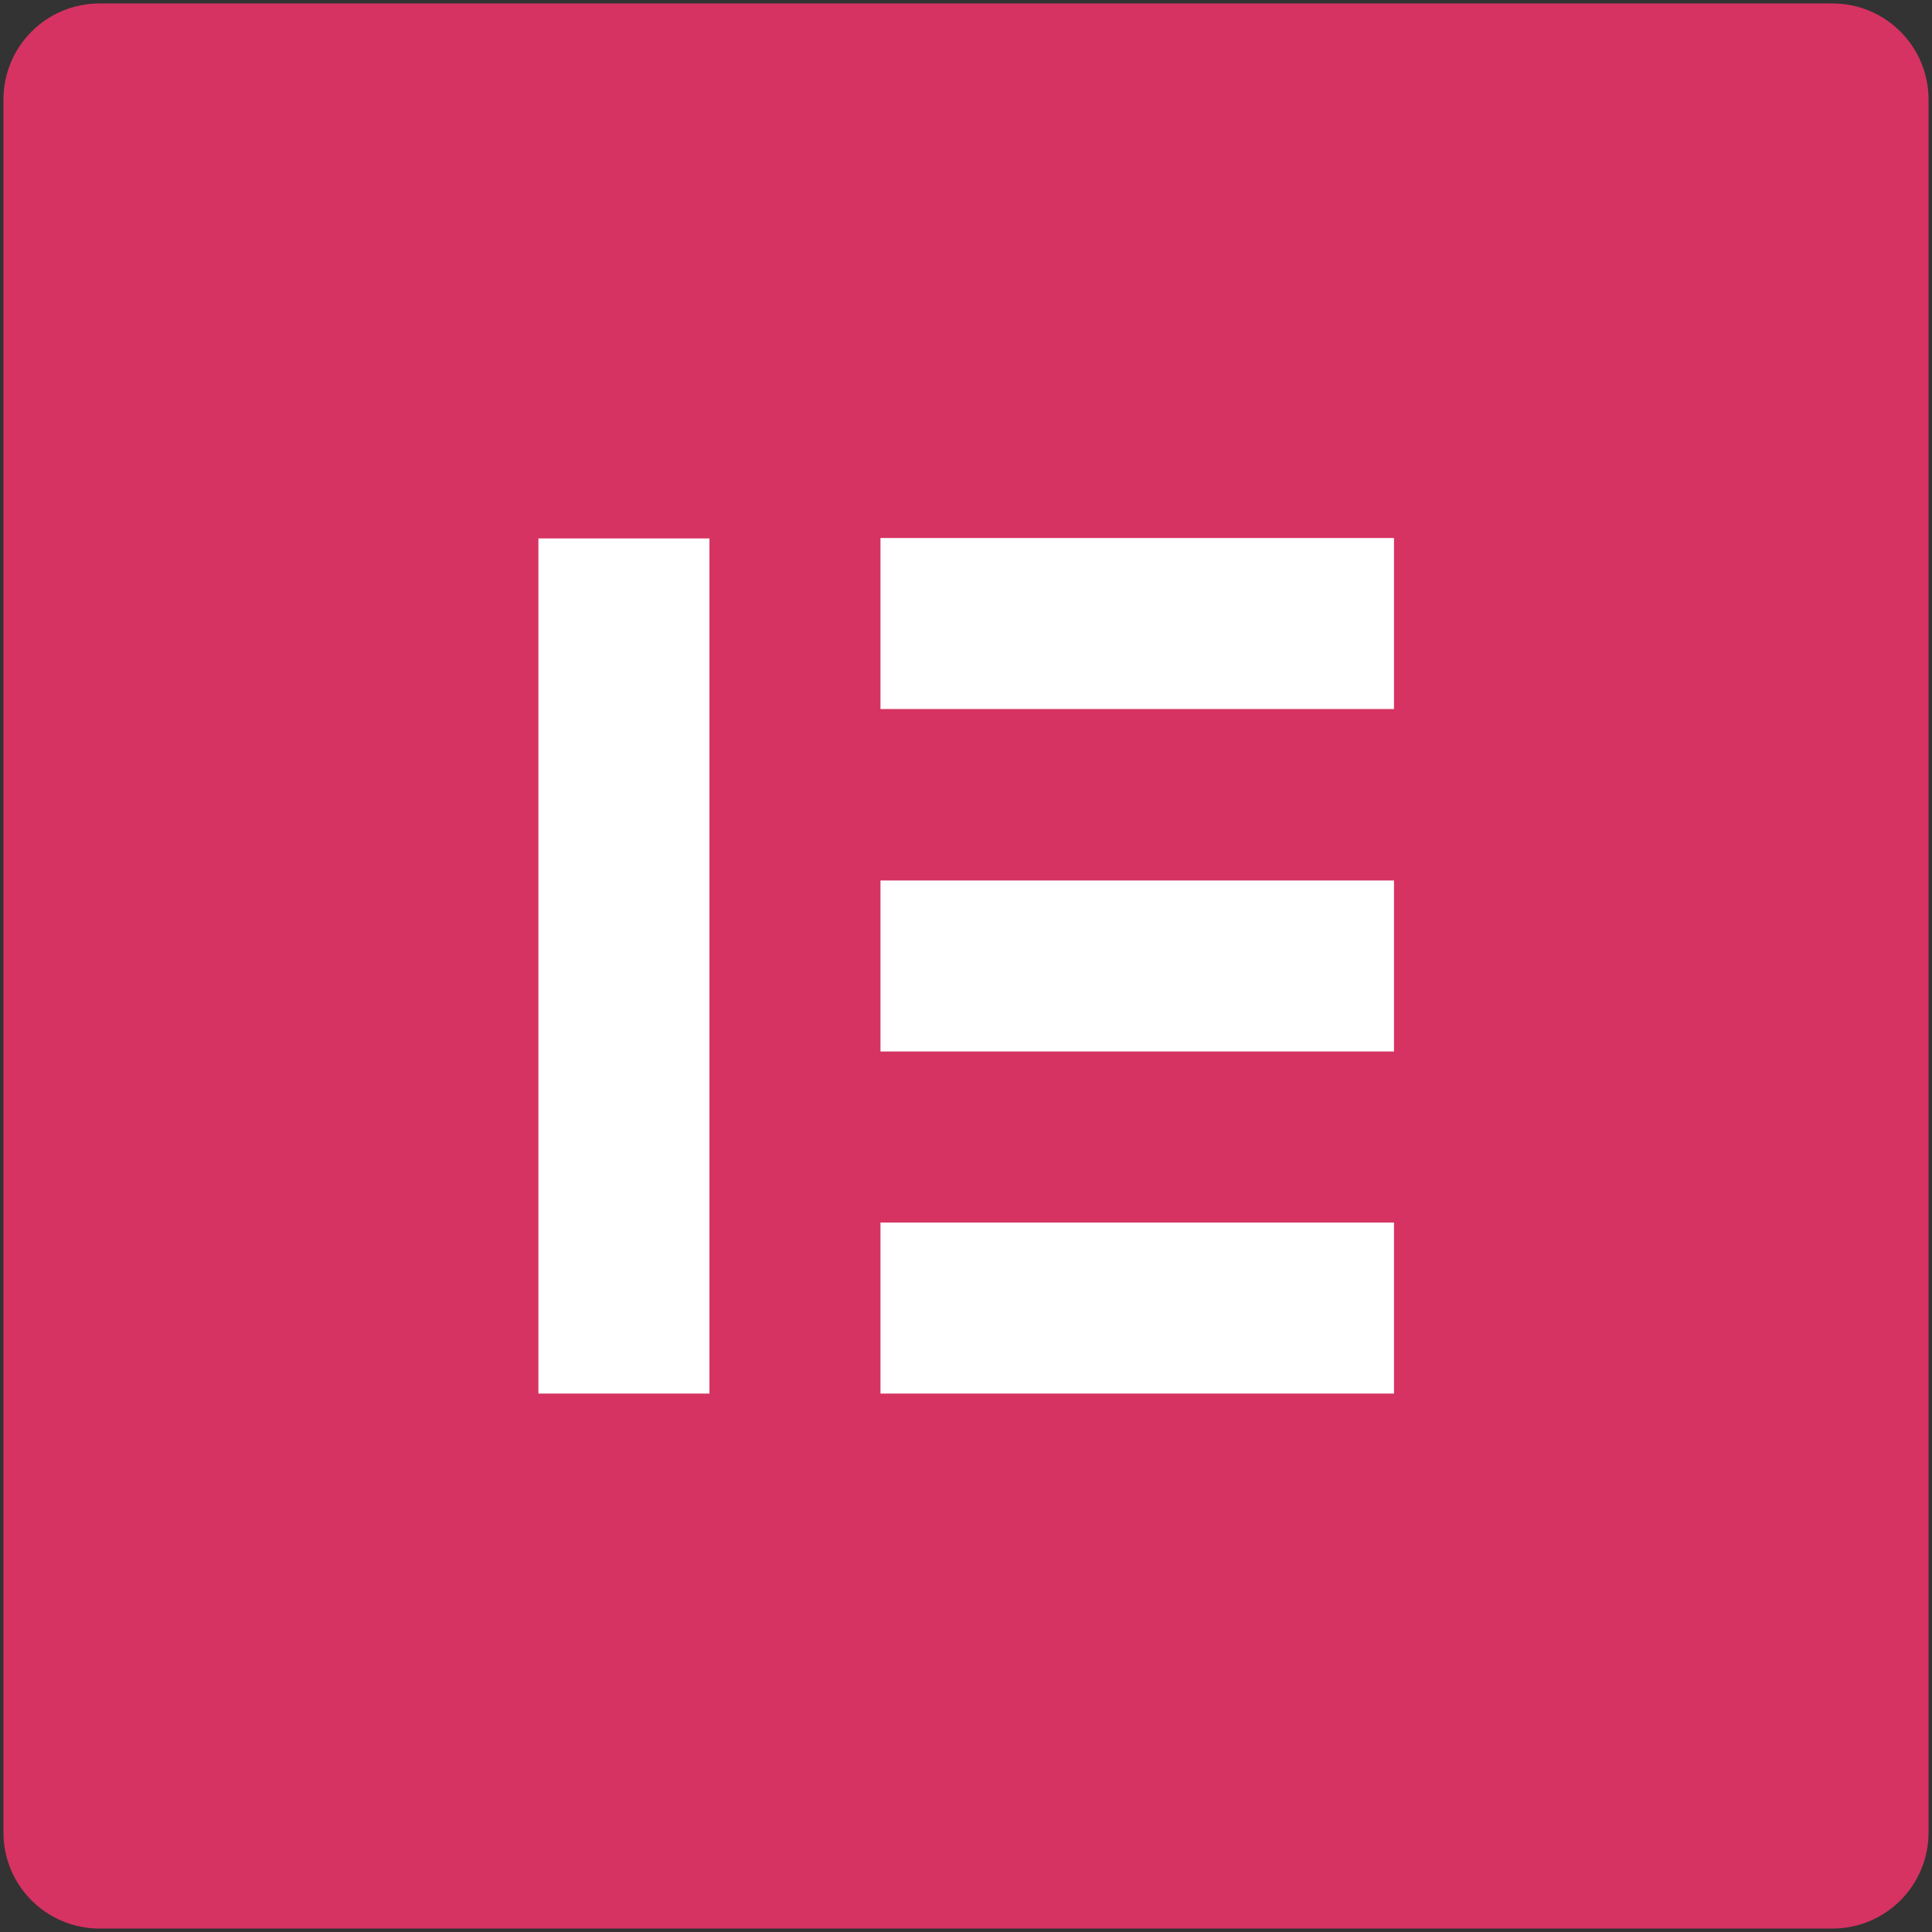
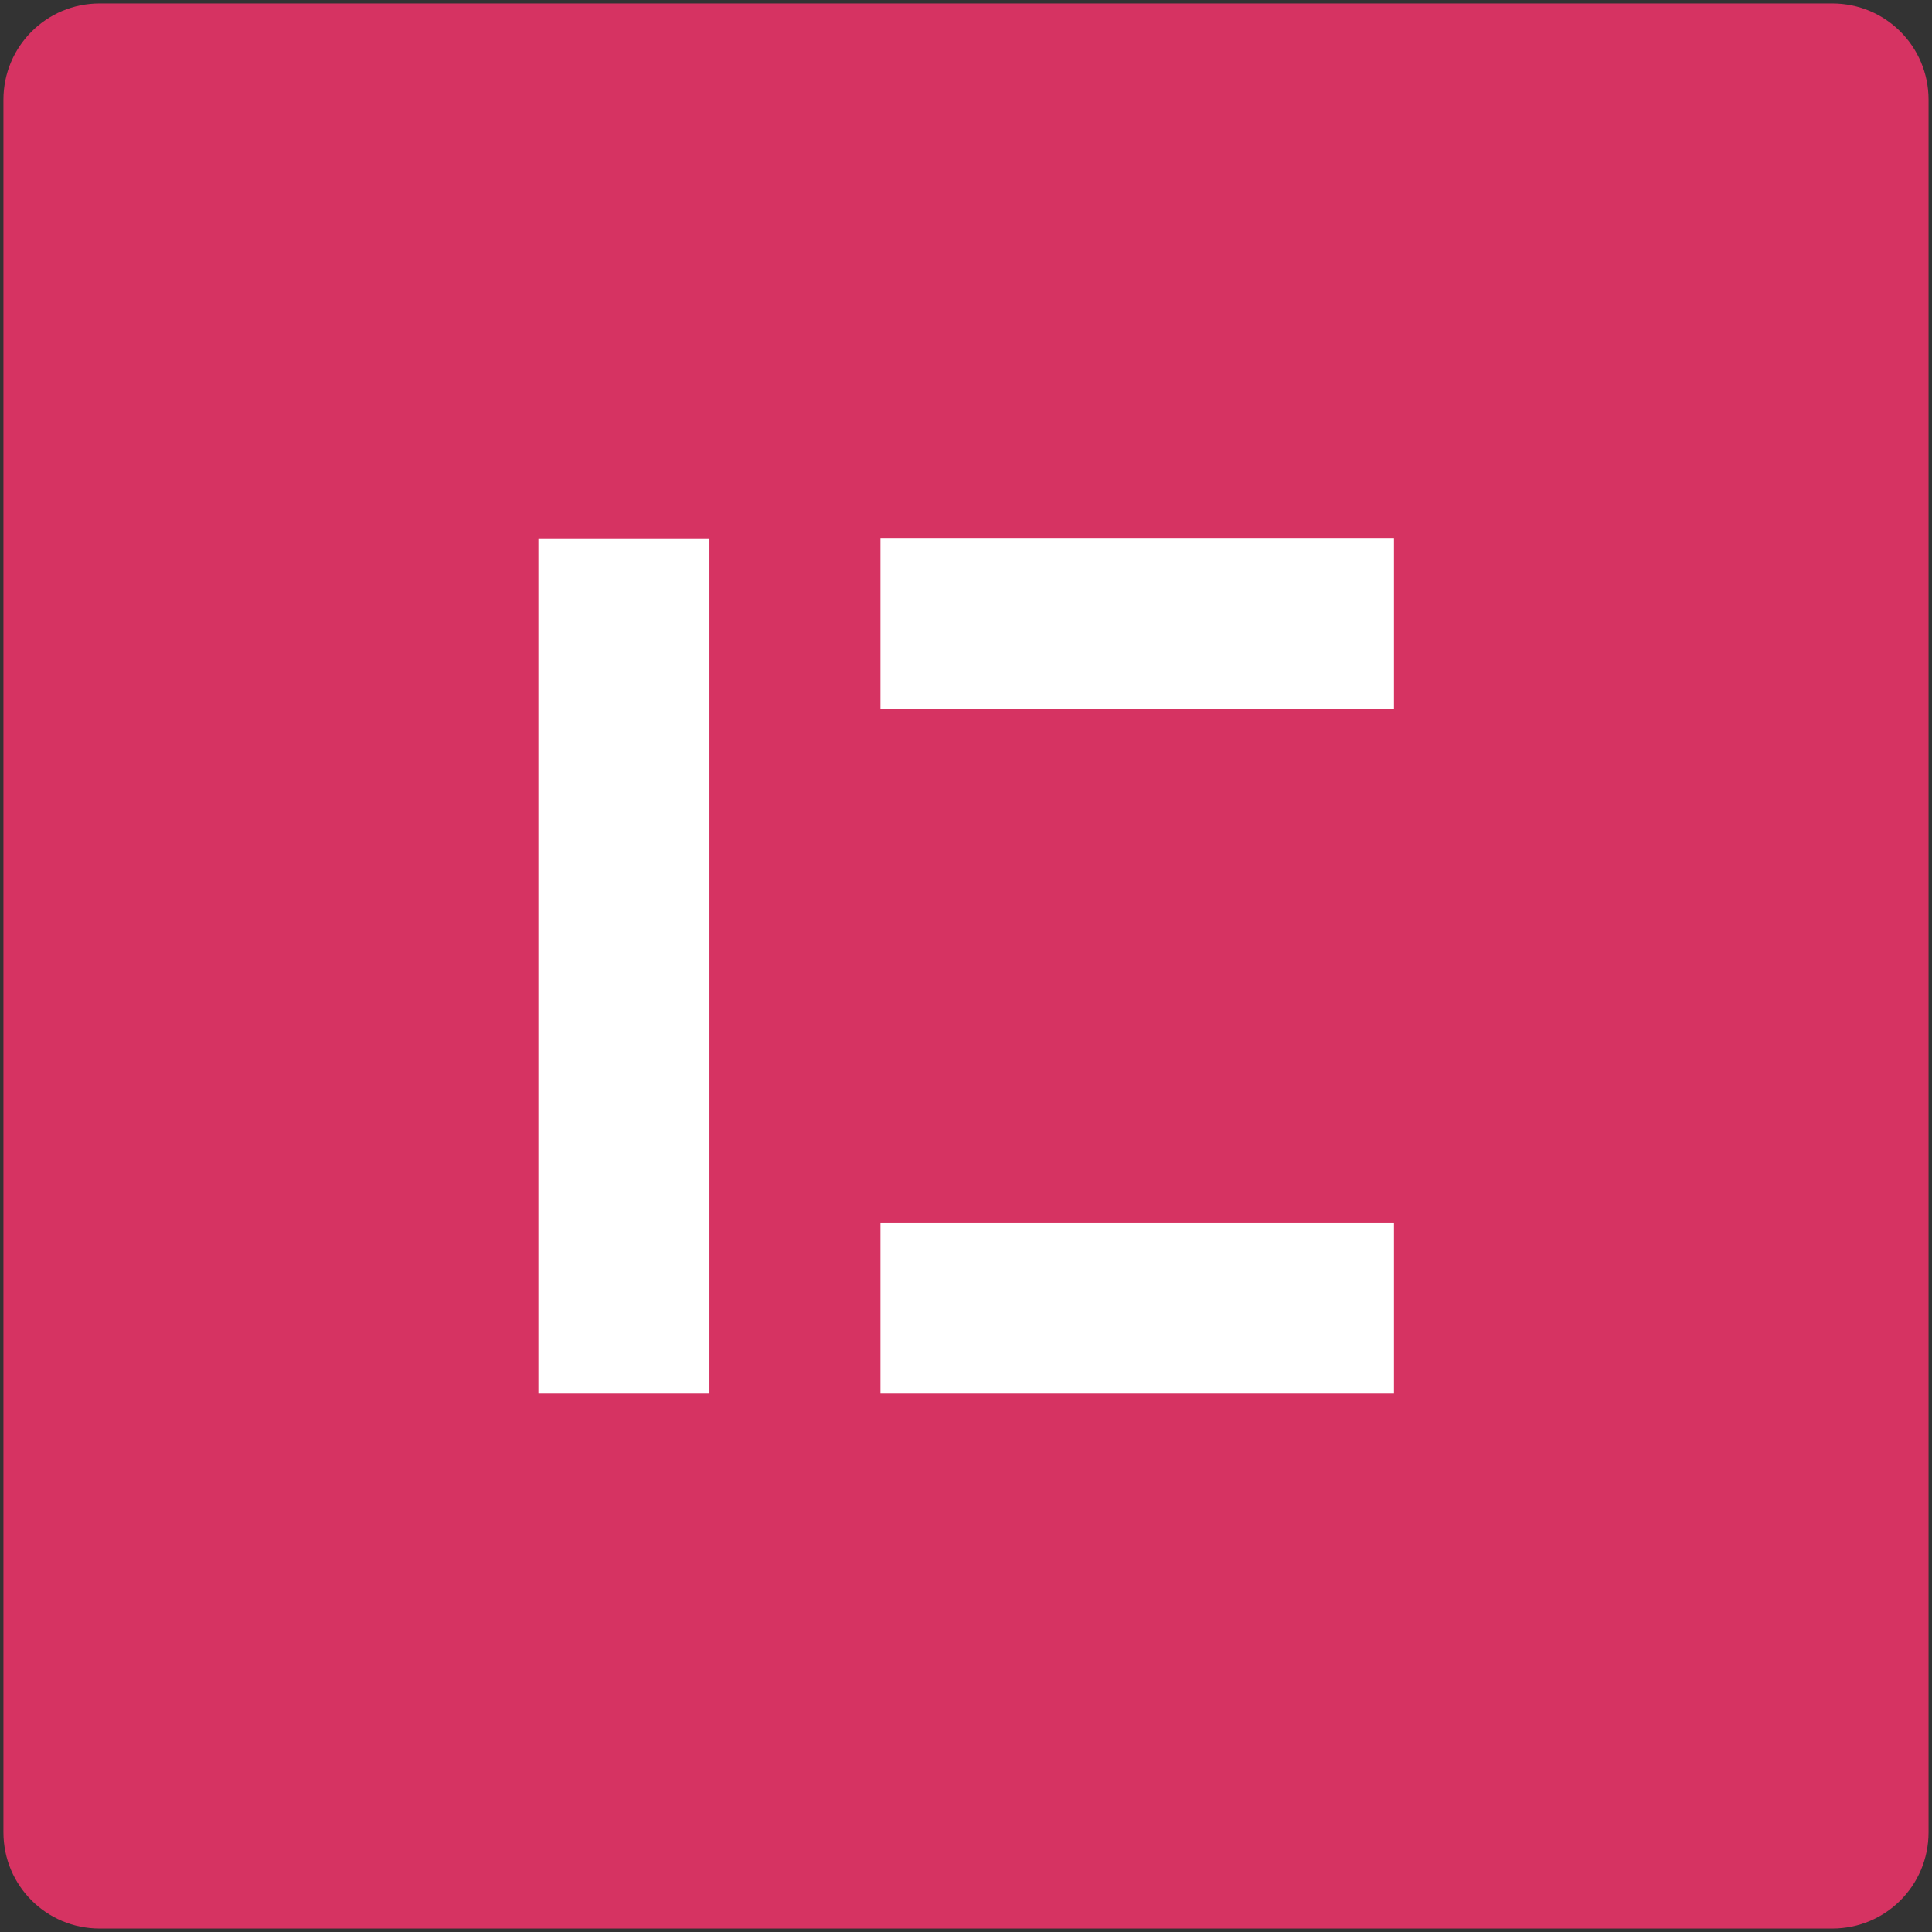
<svg xmlns="http://www.w3.org/2000/svg" width="110" height="110" viewBox="0 0 110 110" fill="none">
  <rect x="0" y="0" width="110" height="110" fill="#333333" stroke="none" />
  <path d="M104.324 0.196H5.675C2.642 0.196 0.195 2.642 0.195 5.676V104.324C0.195 107.358 2.642 109.804 5.675 109.804H104.324C107.357 109.804 109.804 107.358 109.804 104.324V5.676C109.804 2.642 107.357 0.196 104.324 0.196Z" fill="#D63362" />
  <path d="M40.393 30.656H30.655V79.344H40.393V30.656Z" fill="white" />
  <path d="M79.368 69.606H50.131V79.344H79.368V69.606Z" fill="white" />
-   <path d="M79.368 50.131H50.131V59.868H79.368V50.131Z" fill="white" />
  <path d="M79.368 30.632H50.131V40.369H79.368V30.632Z" fill="white" />
</svg>